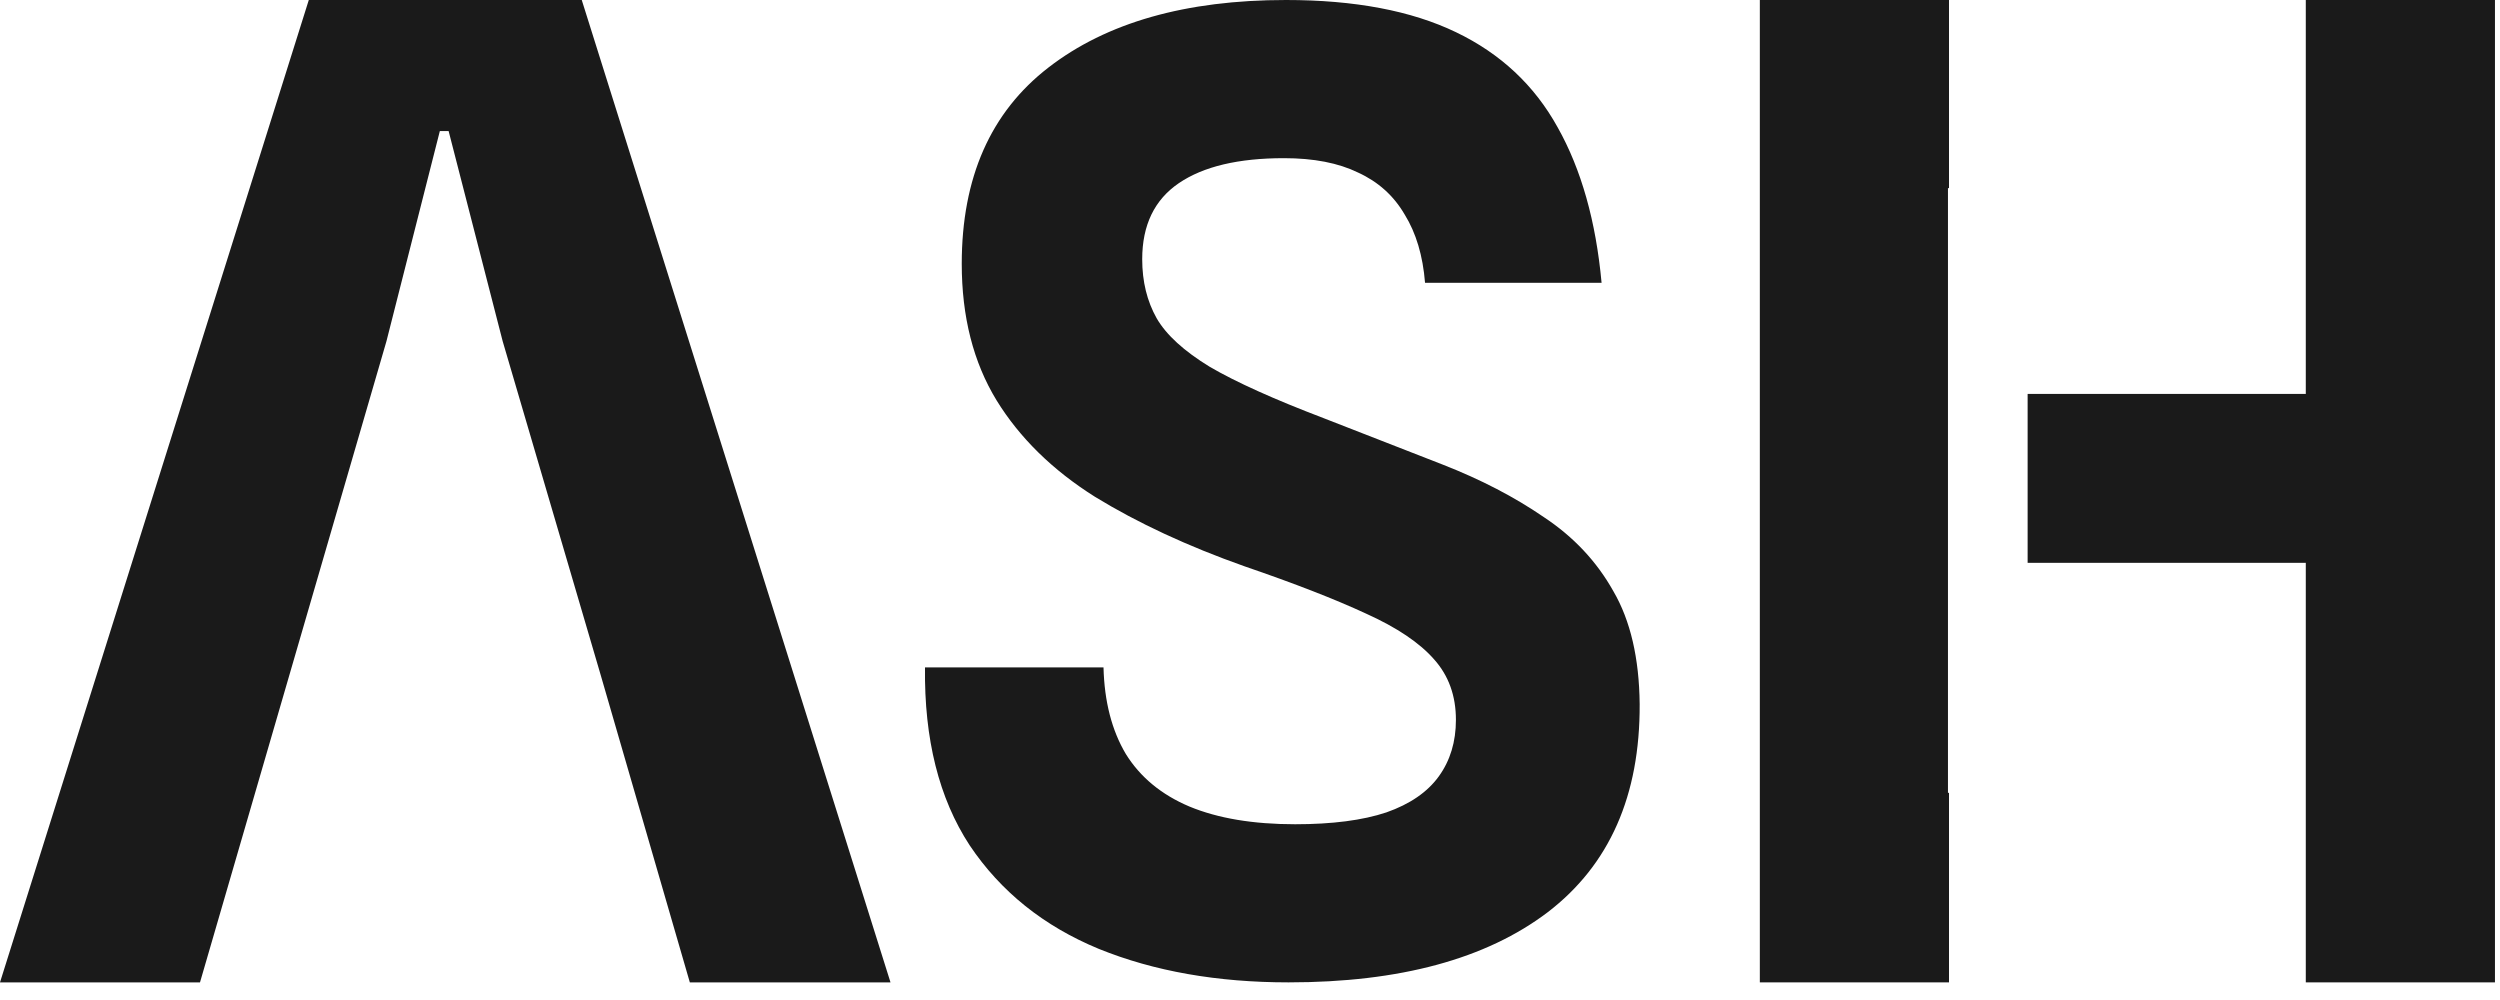
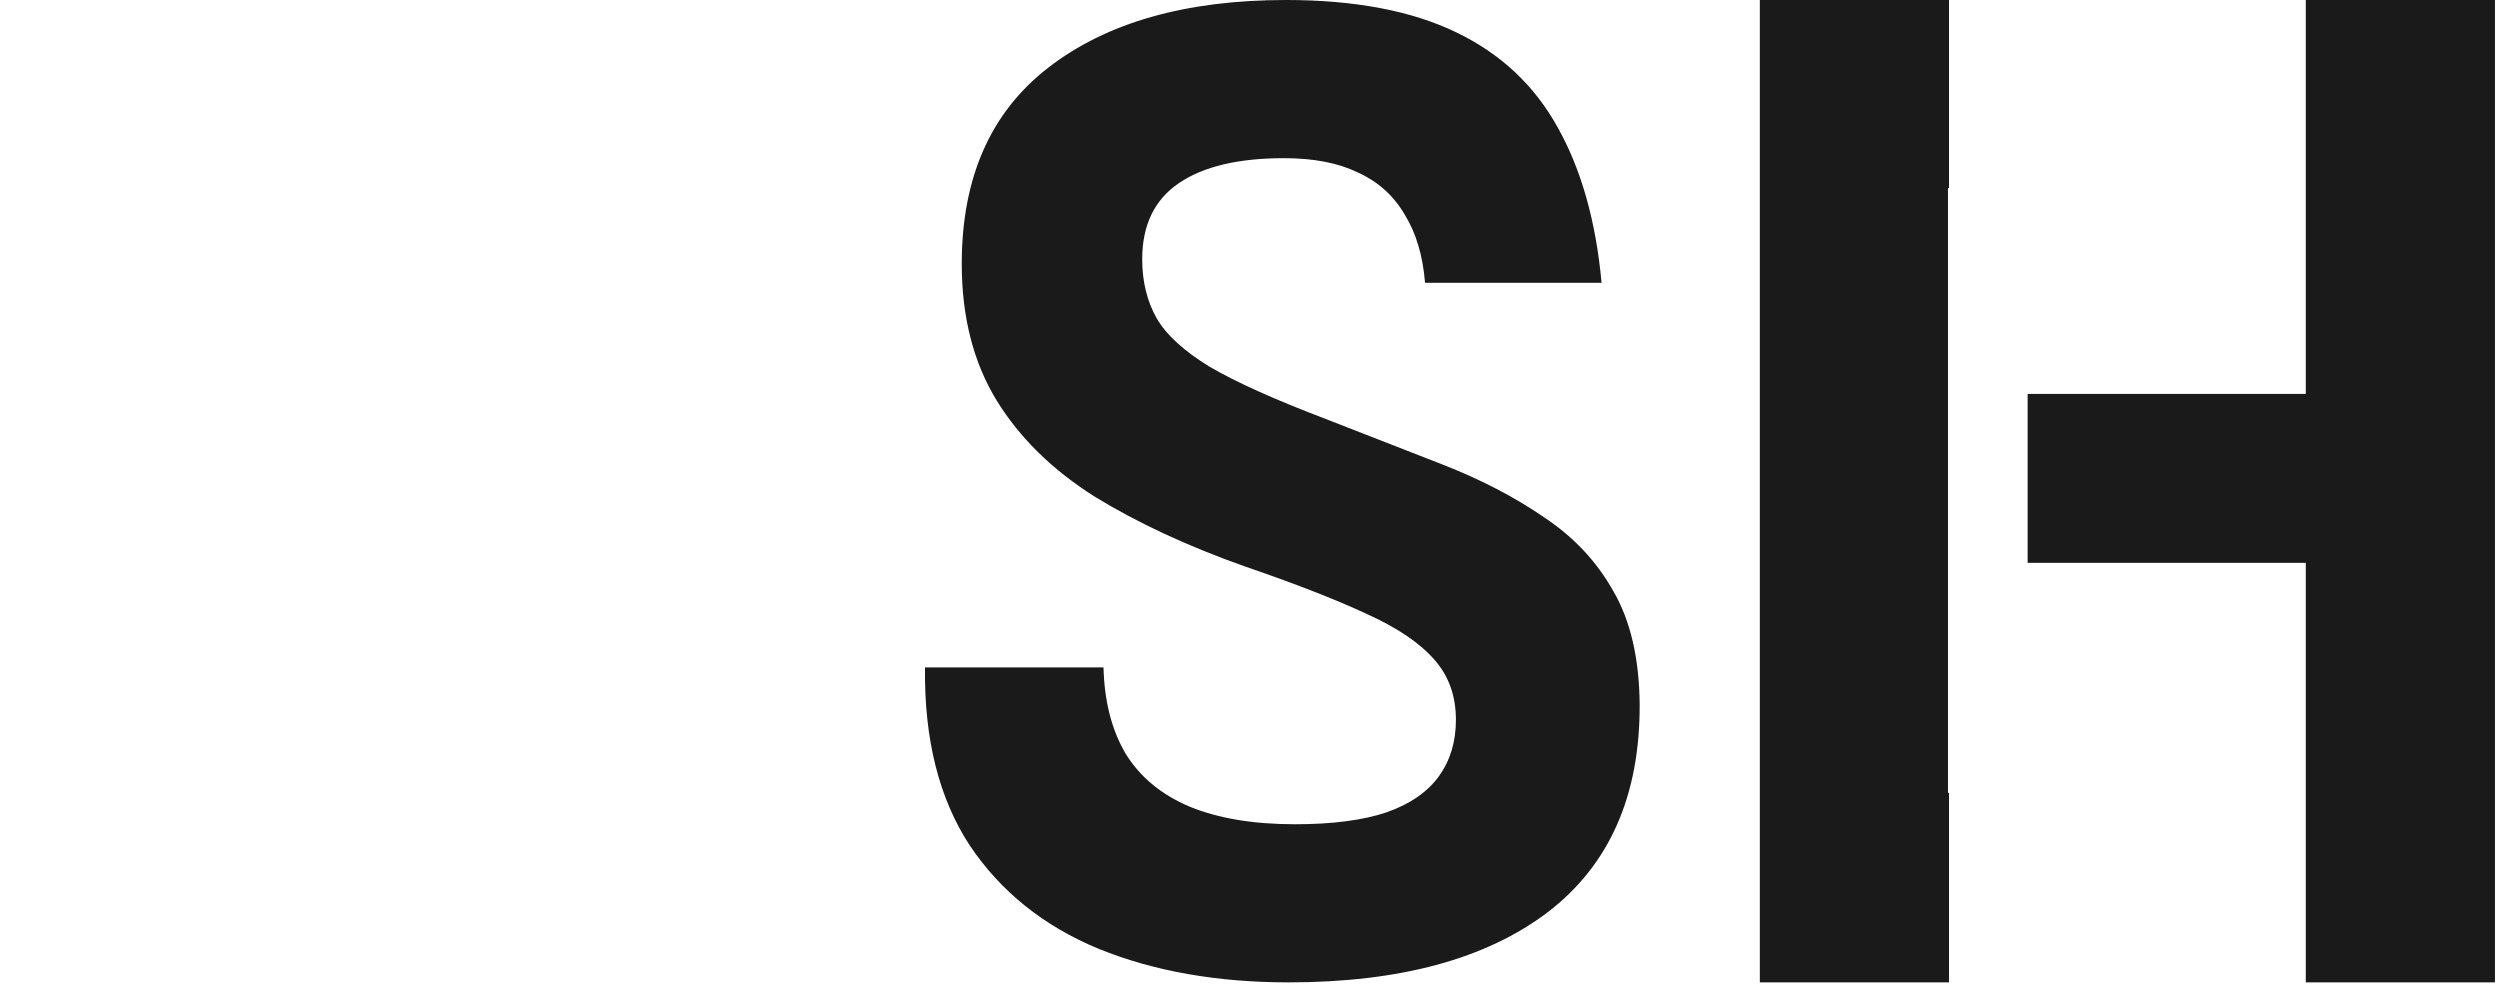
<svg xmlns="http://www.w3.org/2000/svg" fill="none" height="100%" overflow="visible" preserveAspectRatio="none" style="display: block;" viewBox="0 0 60 24" width="100%">
  <g id="Group 1321314858">
    <path d="M30.925 23.577C29.214 23.577 27.697 23.31 26.374 22.774C25.051 22.228 24.017 21.399 23.271 20.286C22.536 19.162 22.179 17.739 22.2 16.017H26.484C26.505 16.837 26.683 17.529 27.02 18.096C27.366 18.653 27.875 19.073 28.547 19.357C29.23 19.64 30.075 19.782 31.083 19.782C31.975 19.782 32.705 19.687 33.272 19.498C33.839 19.299 34.259 19.01 34.532 18.632C34.805 18.254 34.942 17.802 34.942 17.277C34.942 16.7 34.768 16.217 34.422 15.829C34.075 15.43 33.529 15.062 32.784 14.726C32.038 14.38 31.067 14.002 29.87 13.592C28.505 13.109 27.308 12.553 26.279 11.923C25.261 11.282 24.473 10.51 23.917 9.607C23.36 8.694 23.082 7.602 23.082 6.331C23.082 4.263 23.775 2.693 25.161 1.622C26.558 0.541 28.458 0 30.863 0C32.511 0 33.871 0.257 34.942 0.772C36.013 1.286 36.826 2.047 37.383 3.055C37.95 4.063 38.302 5.308 38.438 6.788H34.201C34.149 6.137 33.986 5.591 33.713 5.15C33.451 4.699 33.078 4.363 32.595 4.142C32.122 3.911 31.529 3.796 30.815 3.796C29.723 3.796 28.883 3.995 28.295 4.394C27.707 4.793 27.413 5.402 27.413 6.221C27.413 6.757 27.529 7.229 27.76 7.639C27.991 8.038 28.416 8.426 29.035 8.804C29.666 9.172 30.574 9.581 31.76 10.033C32.758 10.421 33.713 10.794 34.627 11.151C35.54 11.508 36.349 11.928 37.052 12.411C37.766 12.883 38.323 13.477 38.722 14.191C39.131 14.894 39.341 15.797 39.352 16.899C39.362 19.094 38.627 20.758 37.147 21.892C35.666 23.016 33.592 23.577 30.925 23.577Z" fill="#1A1A1A" id="Vector" />
-     <path d="M0 23.577L7.411 0H13.962L21.372 23.577H16.556L14.416 16.199L12.064 8.189L10.767 3.146H10.556L9.275 8.189L4.8 23.577H0Z" fill="#1A1A1A" id="Vector_2" />
    <path d="M46.776 4.515H46.751V19.028H46.776V23.577H42.236V0H46.776V4.515ZM59.879 23.577H55.339V13.508H48.663V9.454H55.339V0H59.879V23.577Z" fill="#1A1A1A" id="Subtract" />
  </g>
</svg>